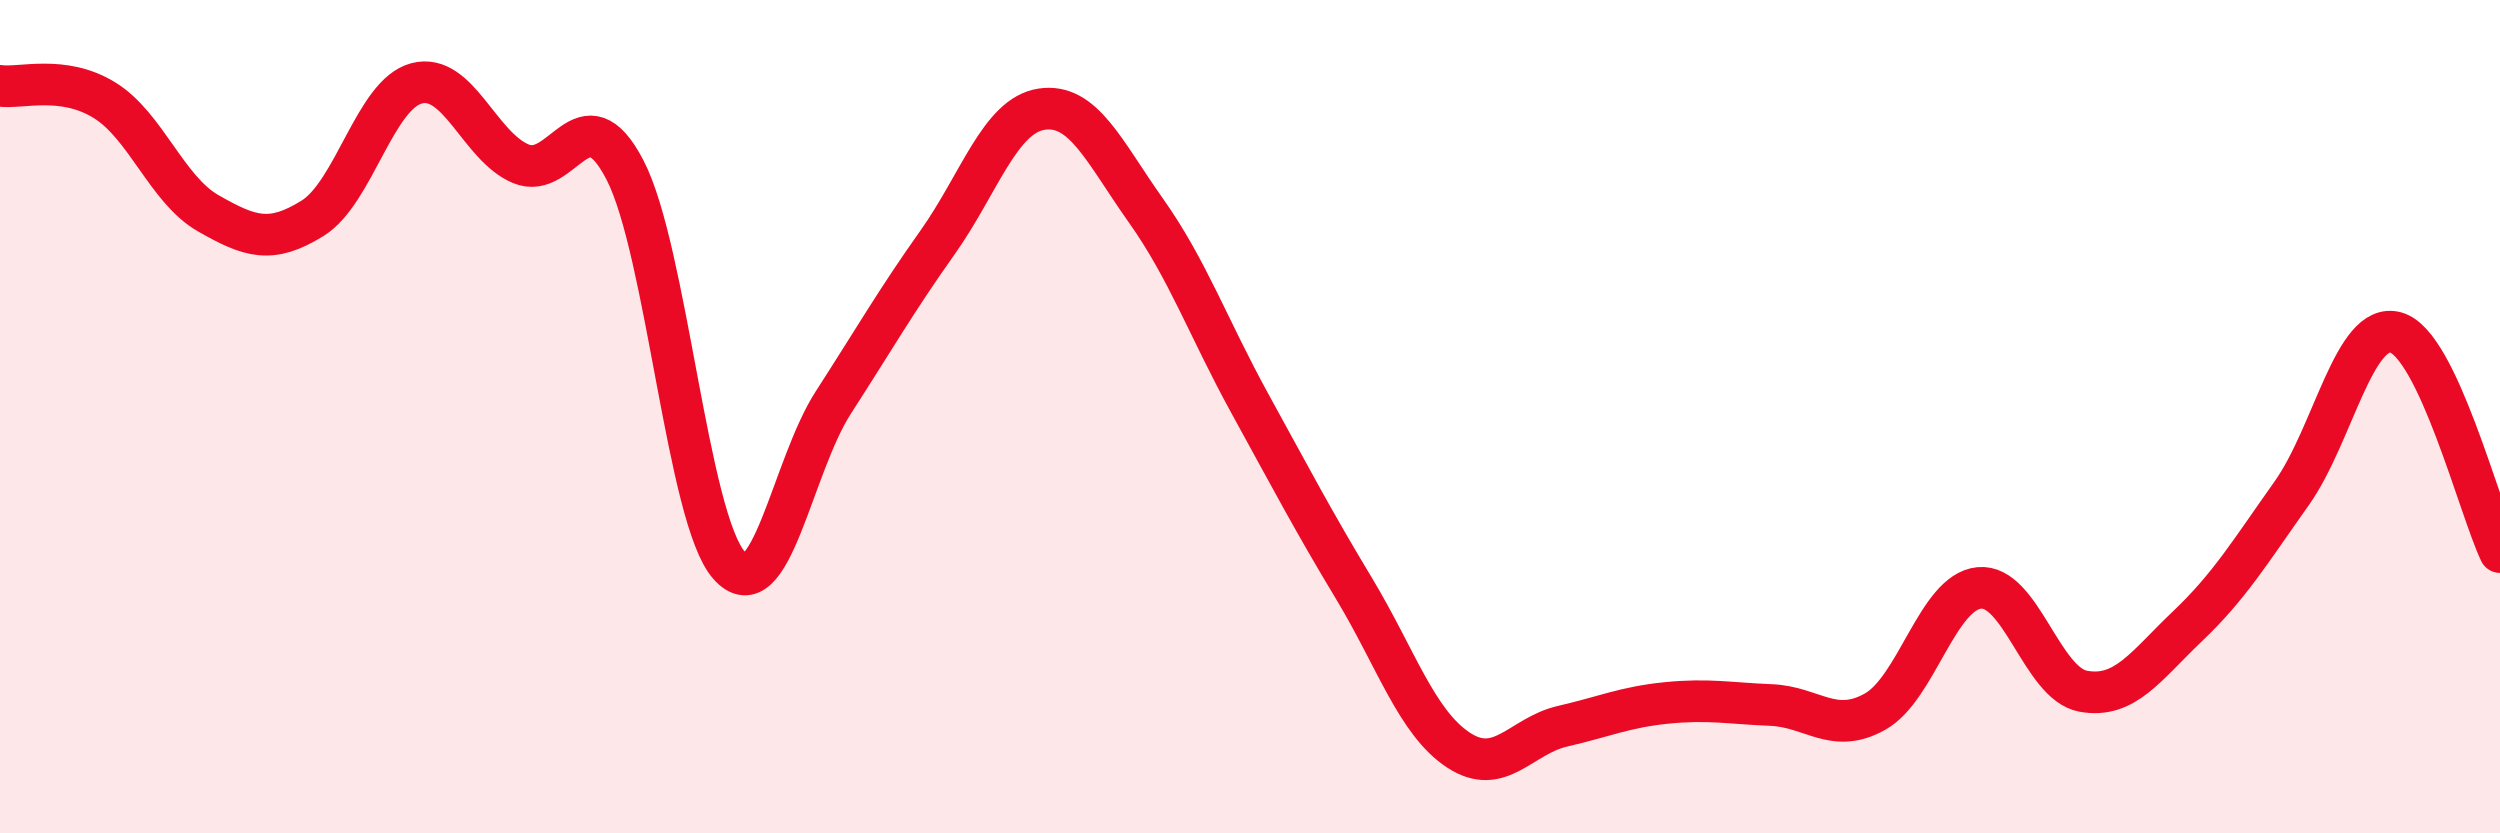
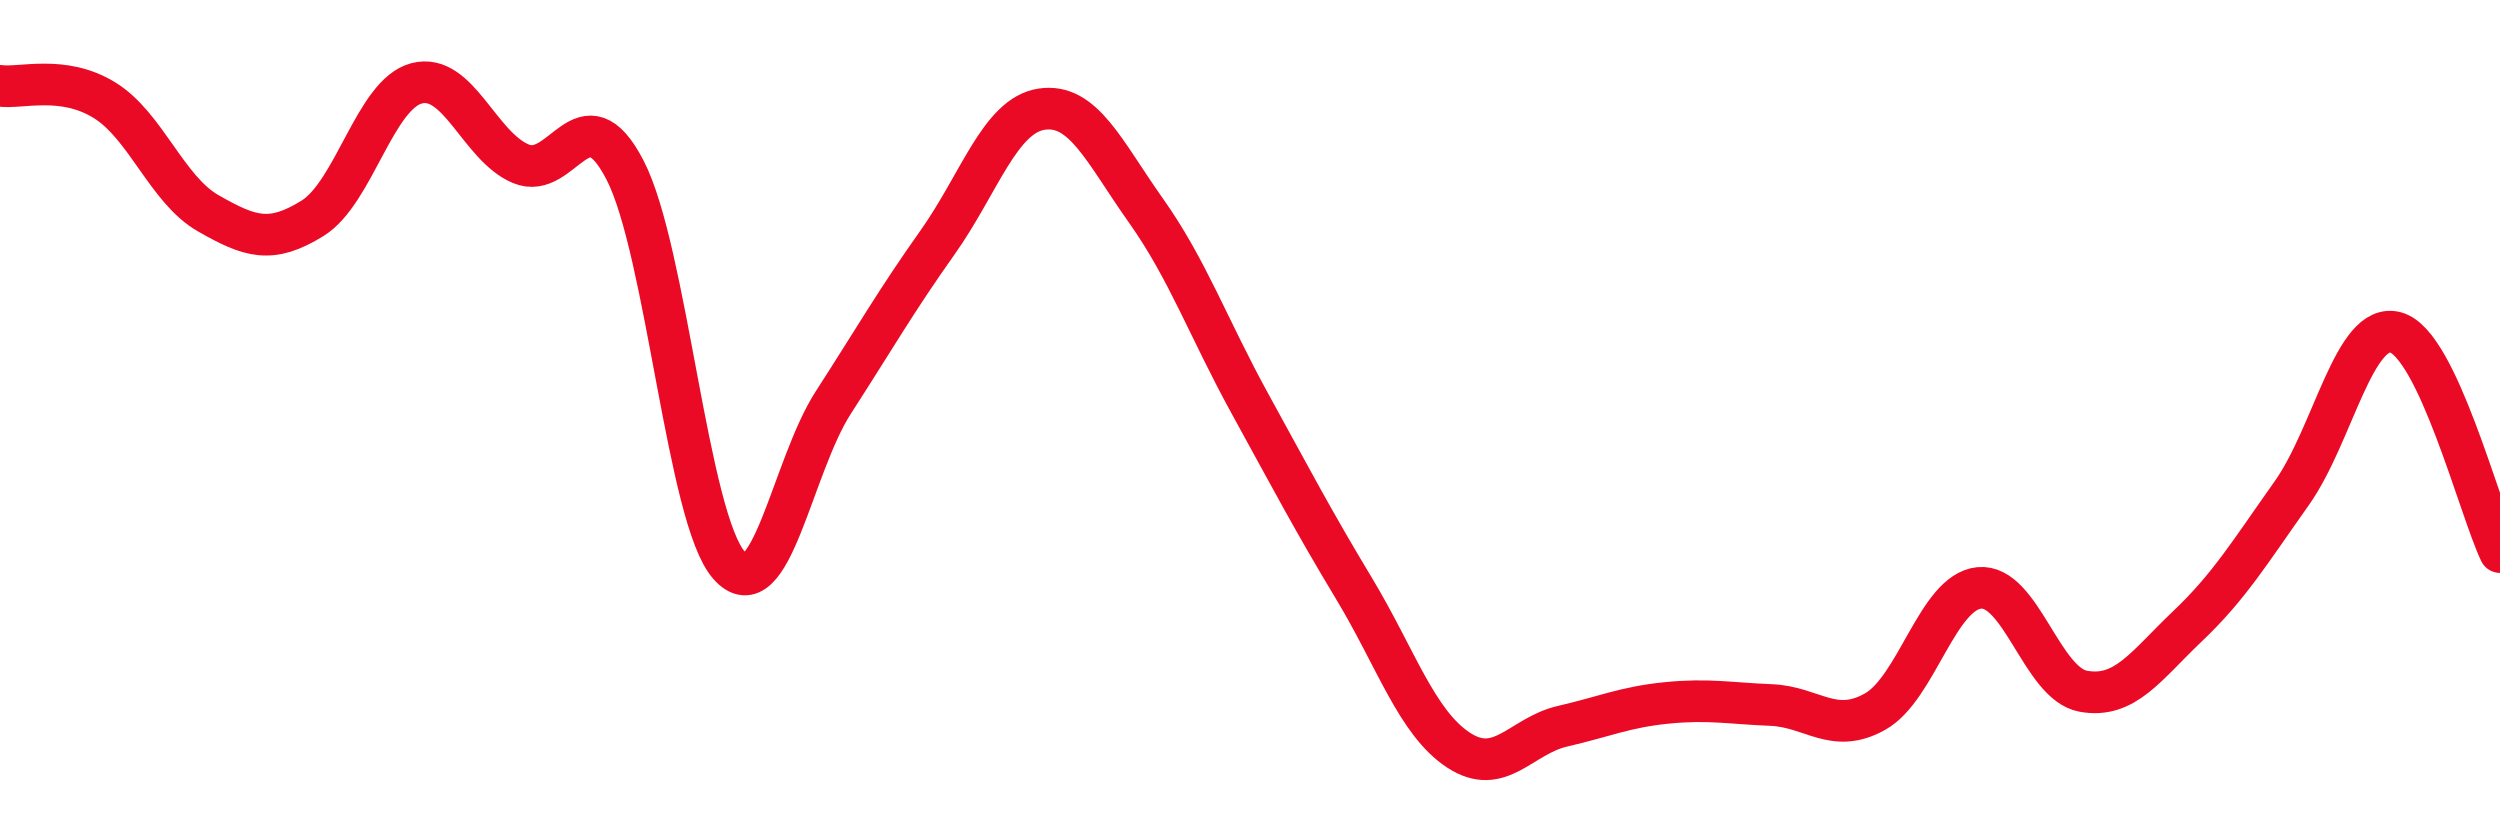
<svg xmlns="http://www.w3.org/2000/svg" width="60" height="20" viewBox="0 0 60 20">
-   <path d="M 0,2.06 C 0.5,2.13 1.5,1.79 2.5,2.4 C 3.5,3.01 4,4.55 5,5.12 C 6,5.69 6.5,5.86 7.5,5.24 C 8.5,4.62 9,2.26 10,2 C 11,1.74 11.5,3.51 12.5,3.93 C 13.5,4.35 14,2.15 15,4.08 C 16,6.01 16.5,12.45 17.5,13.57 C 18.5,14.69 19,11.21 20,9.66 C 21,8.11 21.5,7.23 22.5,5.82 C 23.5,4.41 24,2.77 25,2.62 C 26,2.47 26.5,3.64 27.5,5.05 C 28.5,6.46 29,7.87 30,9.69 C 31,11.51 31.5,12.47 32.5,14.13 C 33.5,15.79 34,17.34 35,18 C 36,18.66 36.5,17.66 37.5,17.43 C 38.5,17.2 39,16.97 40,16.87 C 41,16.77 41.5,16.88 42.5,16.92 C 43.5,16.96 44,17.64 45,17.08 C 46,16.52 46.5,14.21 47.5,14.11 C 48.5,14.01 49,16.41 50,16.59 C 51,16.77 51.5,15.98 52.5,15.03 C 53.5,14.08 54,13.25 55,11.84 C 56,10.43 56.5,7.7 57.5,7.98 C 58.5,8.26 59.5,12.2 60,13.25L60 20L0 20Z" fill="#EB0A25" opacity="0.1" stroke-linecap="round" stroke-linejoin="round" />
  <path d="M 0,2.06 C 0.5,2.13 1.5,1.79 2.5,2.4 C 3.5,3.01 4,4.55 5,5.12 C 6,5.69 6.5,5.86 7.5,5.24 C 8.5,4.62 9,2.26 10,2 C 11,1.74 11.5,3.51 12.5,3.93 C 13.5,4.35 14,2.15 15,4.08 C 16,6.01 16.5,12.45 17.5,13.57 C 18.5,14.69 19,11.21 20,9.66 C 21,8.11 21.5,7.23 22.5,5.82 C 23.5,4.41 24,2.77 25,2.62 C 26,2.47 26.5,3.64 27.5,5.05 C 28.5,6.46 29,7.87 30,9.69 C 31,11.51 31.5,12.47 32.5,14.13 C 33.5,15.79 34,17.34 35,18 C 36,18.66 36.5,17.66 37.5,17.43 C 38.5,17.2 39,16.97 40,16.87 C 41,16.77 41.5,16.88 42.5,16.92 C 43.5,16.96 44,17.64 45,17.08 C 46,16.52 46.5,14.21 47.5,14.11 C 48.5,14.01 49,16.41 50,16.59 C 51,16.77 51.5,15.98 52.5,15.03 C 53.5,14.08 54,13.25 55,11.84 C 56,10.43 56.5,7.7 57.5,7.98 C 58.5,8.26 59.5,12.2 60,13.25" stroke="#EB0A25" stroke-width="1" fill="none" stroke-linecap="round" stroke-linejoin="round" />
</svg>